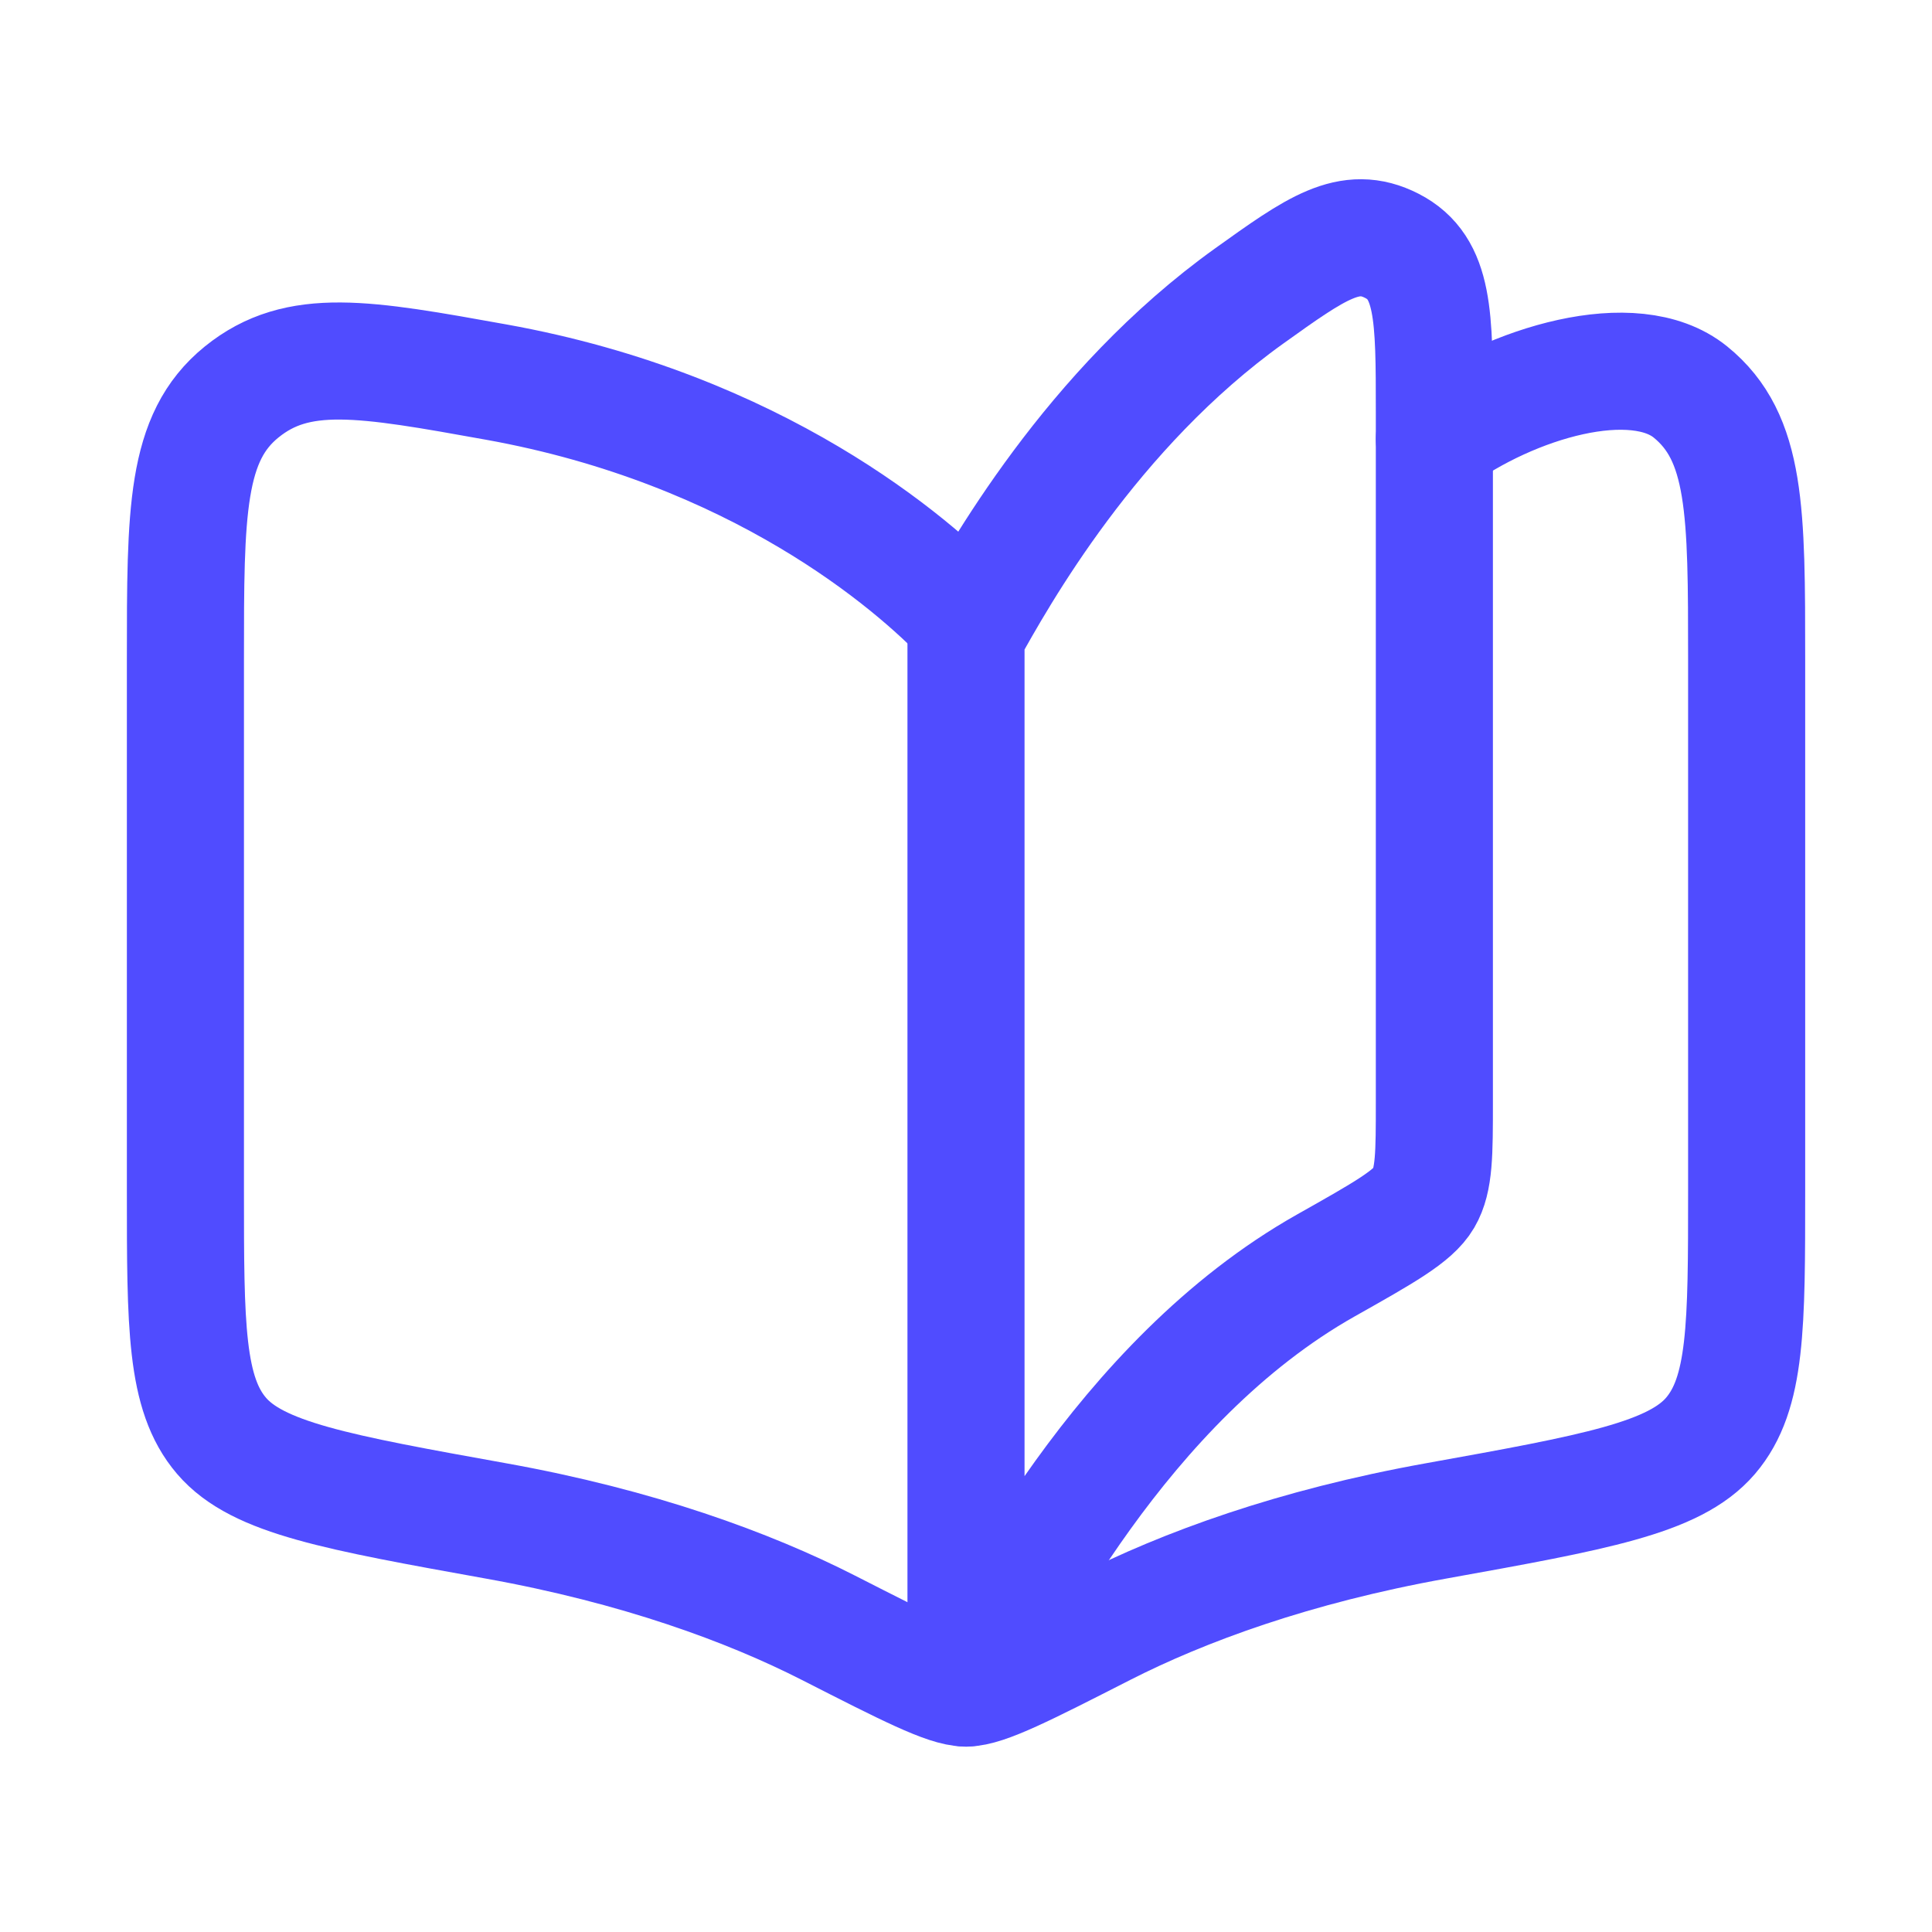
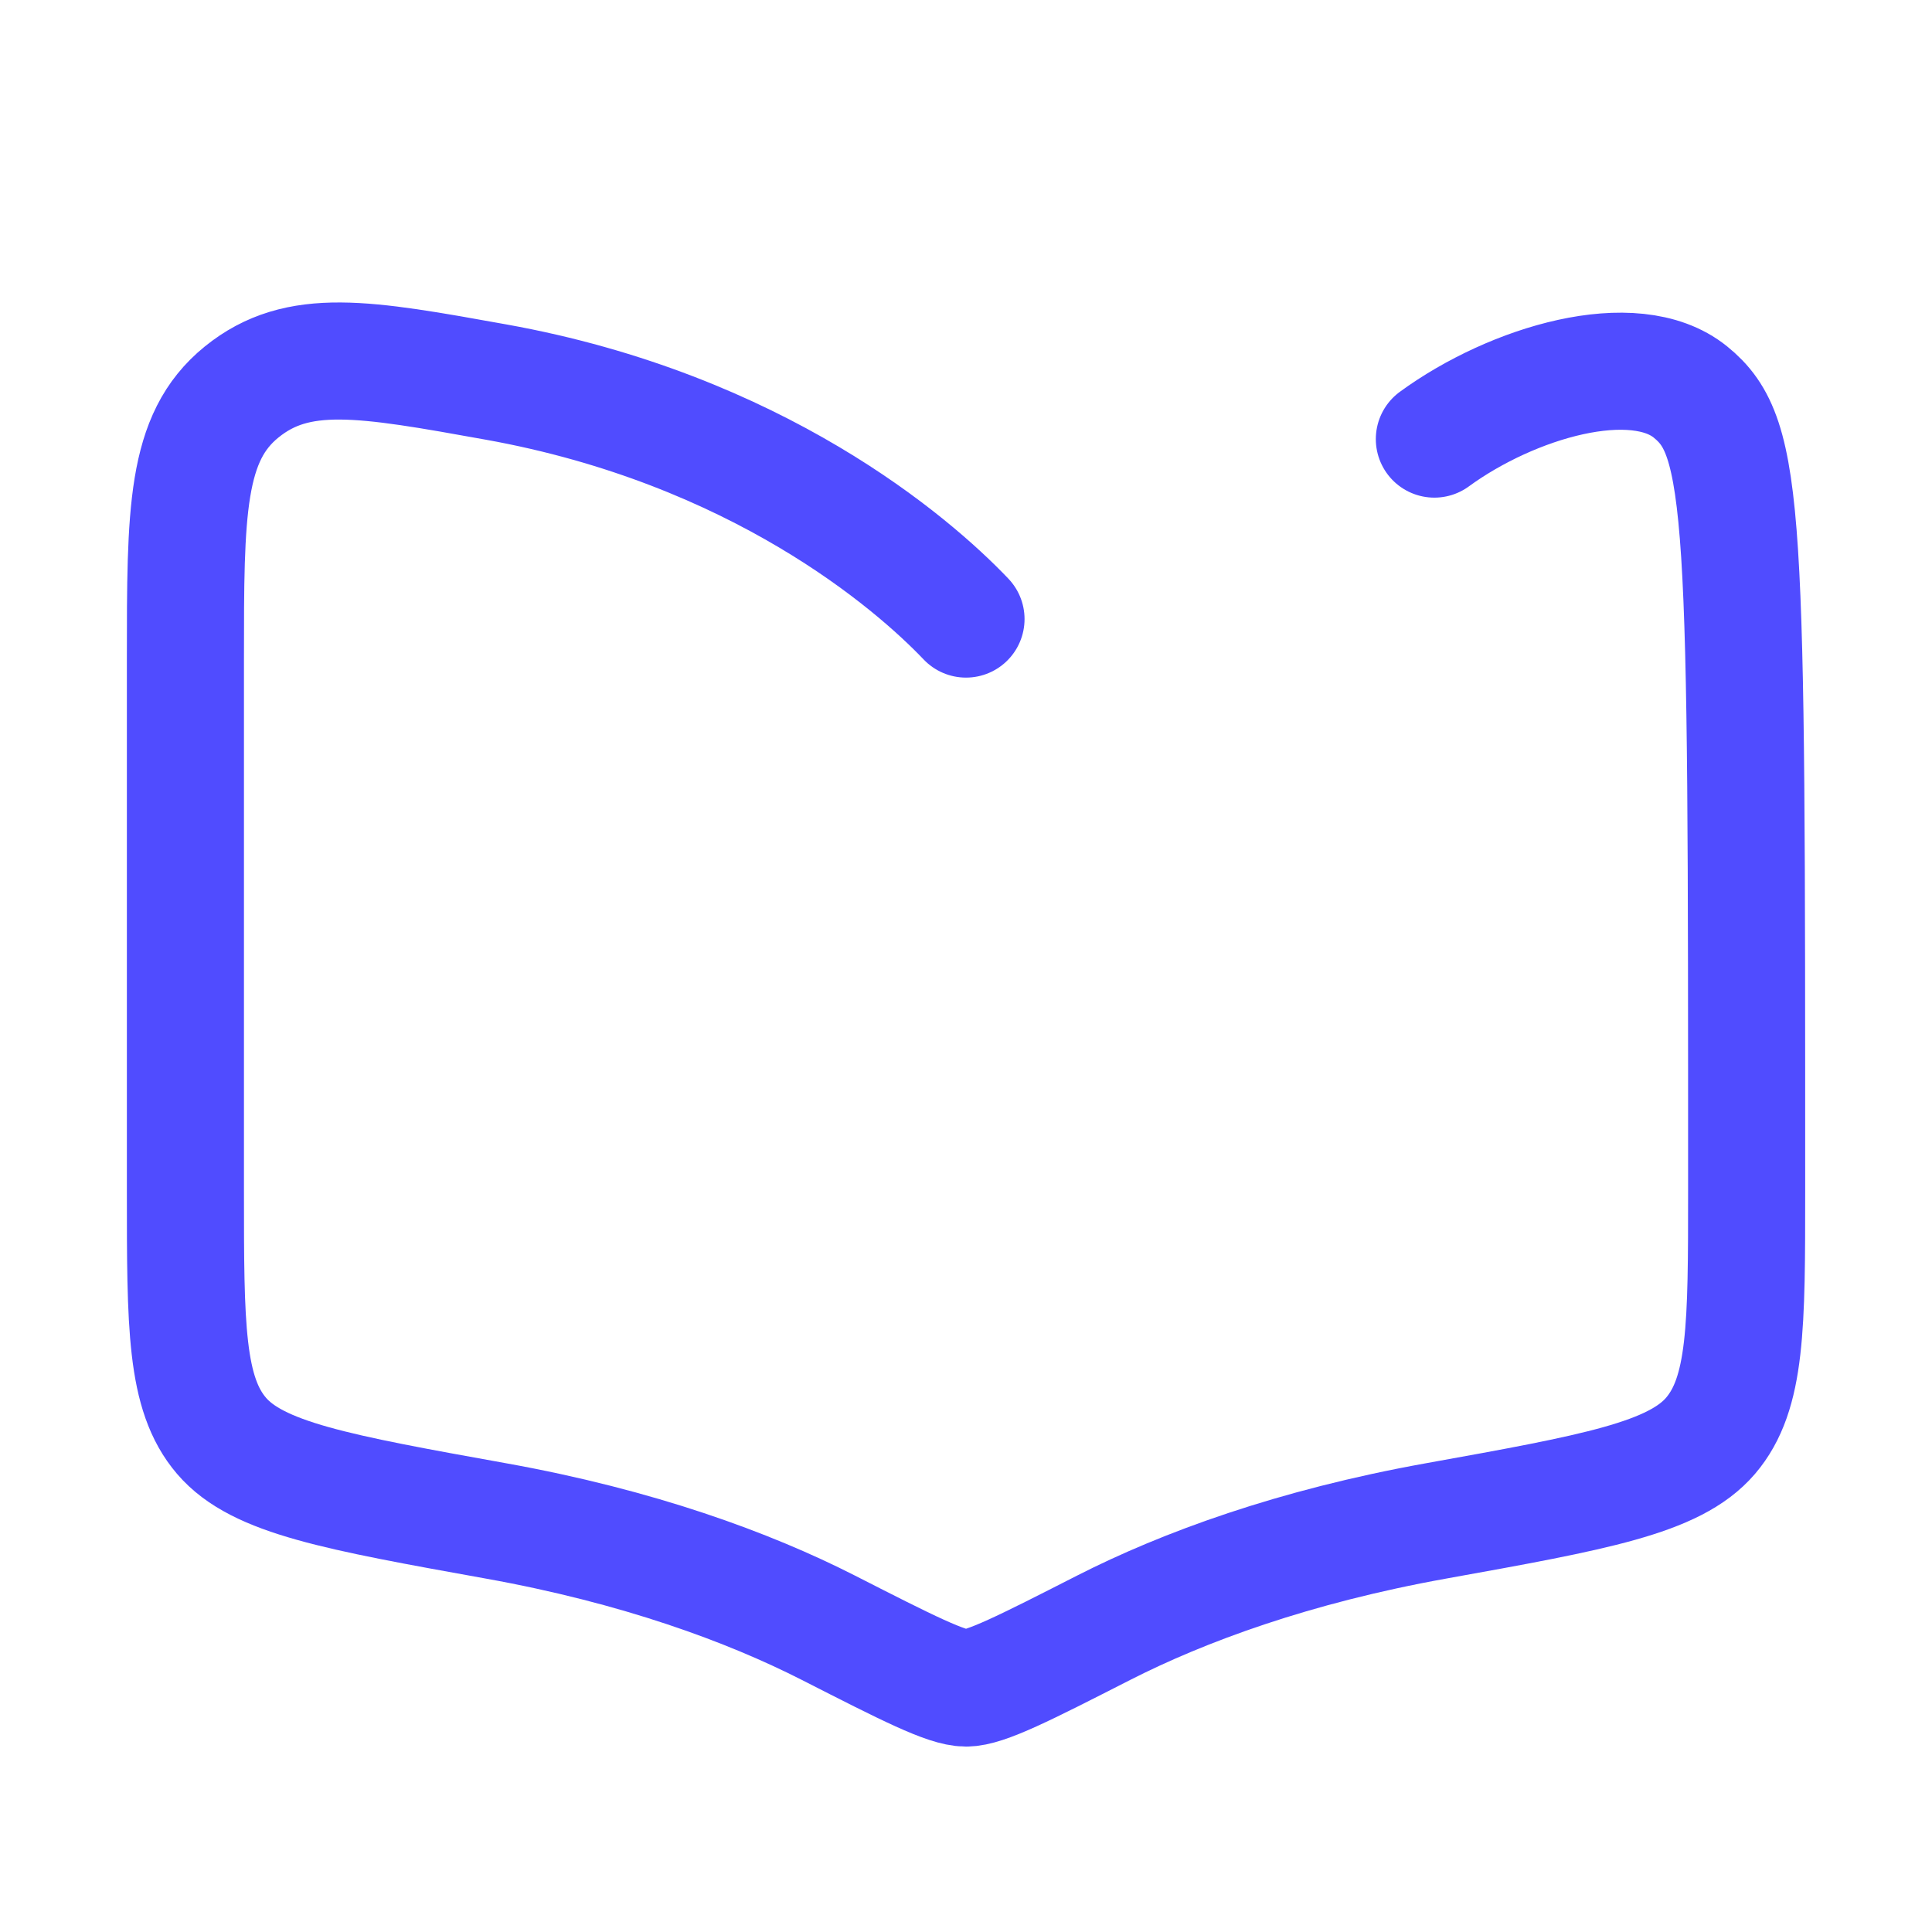
<svg xmlns="http://www.w3.org/2000/svg" width="33" height="33" viewBox="0 0 33 33" fill="none">
-   <path d="M22.65 21.613C19.14 23.591 17.136 27.688 16.5 28.834V10.834C17.053 9.839 18.636 6.989 21.342 5.052C22.482 4.236 23.052 3.828 23.776 4.2C24.5 4.572 24.5 5.393 24.5 7.036V18.822C24.5 19.709 24.5 20.153 24.318 20.465C24.136 20.776 23.64 21.055 22.65 21.613Z" stroke="#504CFF" stroke-width="2" stroke-linecap="round" stroke-linejoin="round" />
-   <path d="M16.5 10.574C15.585 9.612 12.929 7.327 8.474 6.526C6.218 6.12 5.089 5.917 4.128 6.695C3.167 7.473 3.167 8.736 3.167 11.262V20.34C3.167 22.649 3.167 23.804 3.784 24.525C4.401 25.246 5.759 25.49 8.474 25.979C10.895 26.414 12.785 27.108 14.153 27.805C15.498 28.491 16.171 28.833 16.5 28.833C16.83 28.833 17.503 28.491 18.848 27.805C20.216 27.108 22.105 26.414 24.526 25.979C27.242 25.49 28.6 25.246 29.217 24.525C29.834 23.804 29.834 22.649 29.834 20.34V11.262C29.834 8.736 29.834 7.473 28.873 6.695C27.912 5.917 25.834 6.526 24.5 7.5" stroke="#504CFF" stroke-width="2" stroke-linecap="round" stroke-linejoin="round" />
+   <path d="M16.5 10.574C15.585 9.612 12.929 7.327 8.474 6.526C6.218 6.12 5.089 5.917 4.128 6.695C3.167 7.473 3.167 8.736 3.167 11.262V20.34C3.167 22.649 3.167 23.804 3.784 24.525C4.401 25.246 5.759 25.49 8.474 25.979C10.895 26.414 12.785 27.108 14.153 27.805C15.498 28.491 16.171 28.833 16.5 28.833C16.83 28.833 17.503 28.491 18.848 27.805C20.216 27.108 22.105 26.414 24.526 25.979C27.242 25.49 28.6 25.246 29.217 24.525C29.834 23.804 29.834 22.649 29.834 20.34C29.834 8.736 29.834 7.473 28.873 6.695C27.912 5.917 25.834 6.526 24.5 7.5" stroke="#504CFF" stroke-width="2" stroke-linecap="round" stroke-linejoin="round" />
</svg>